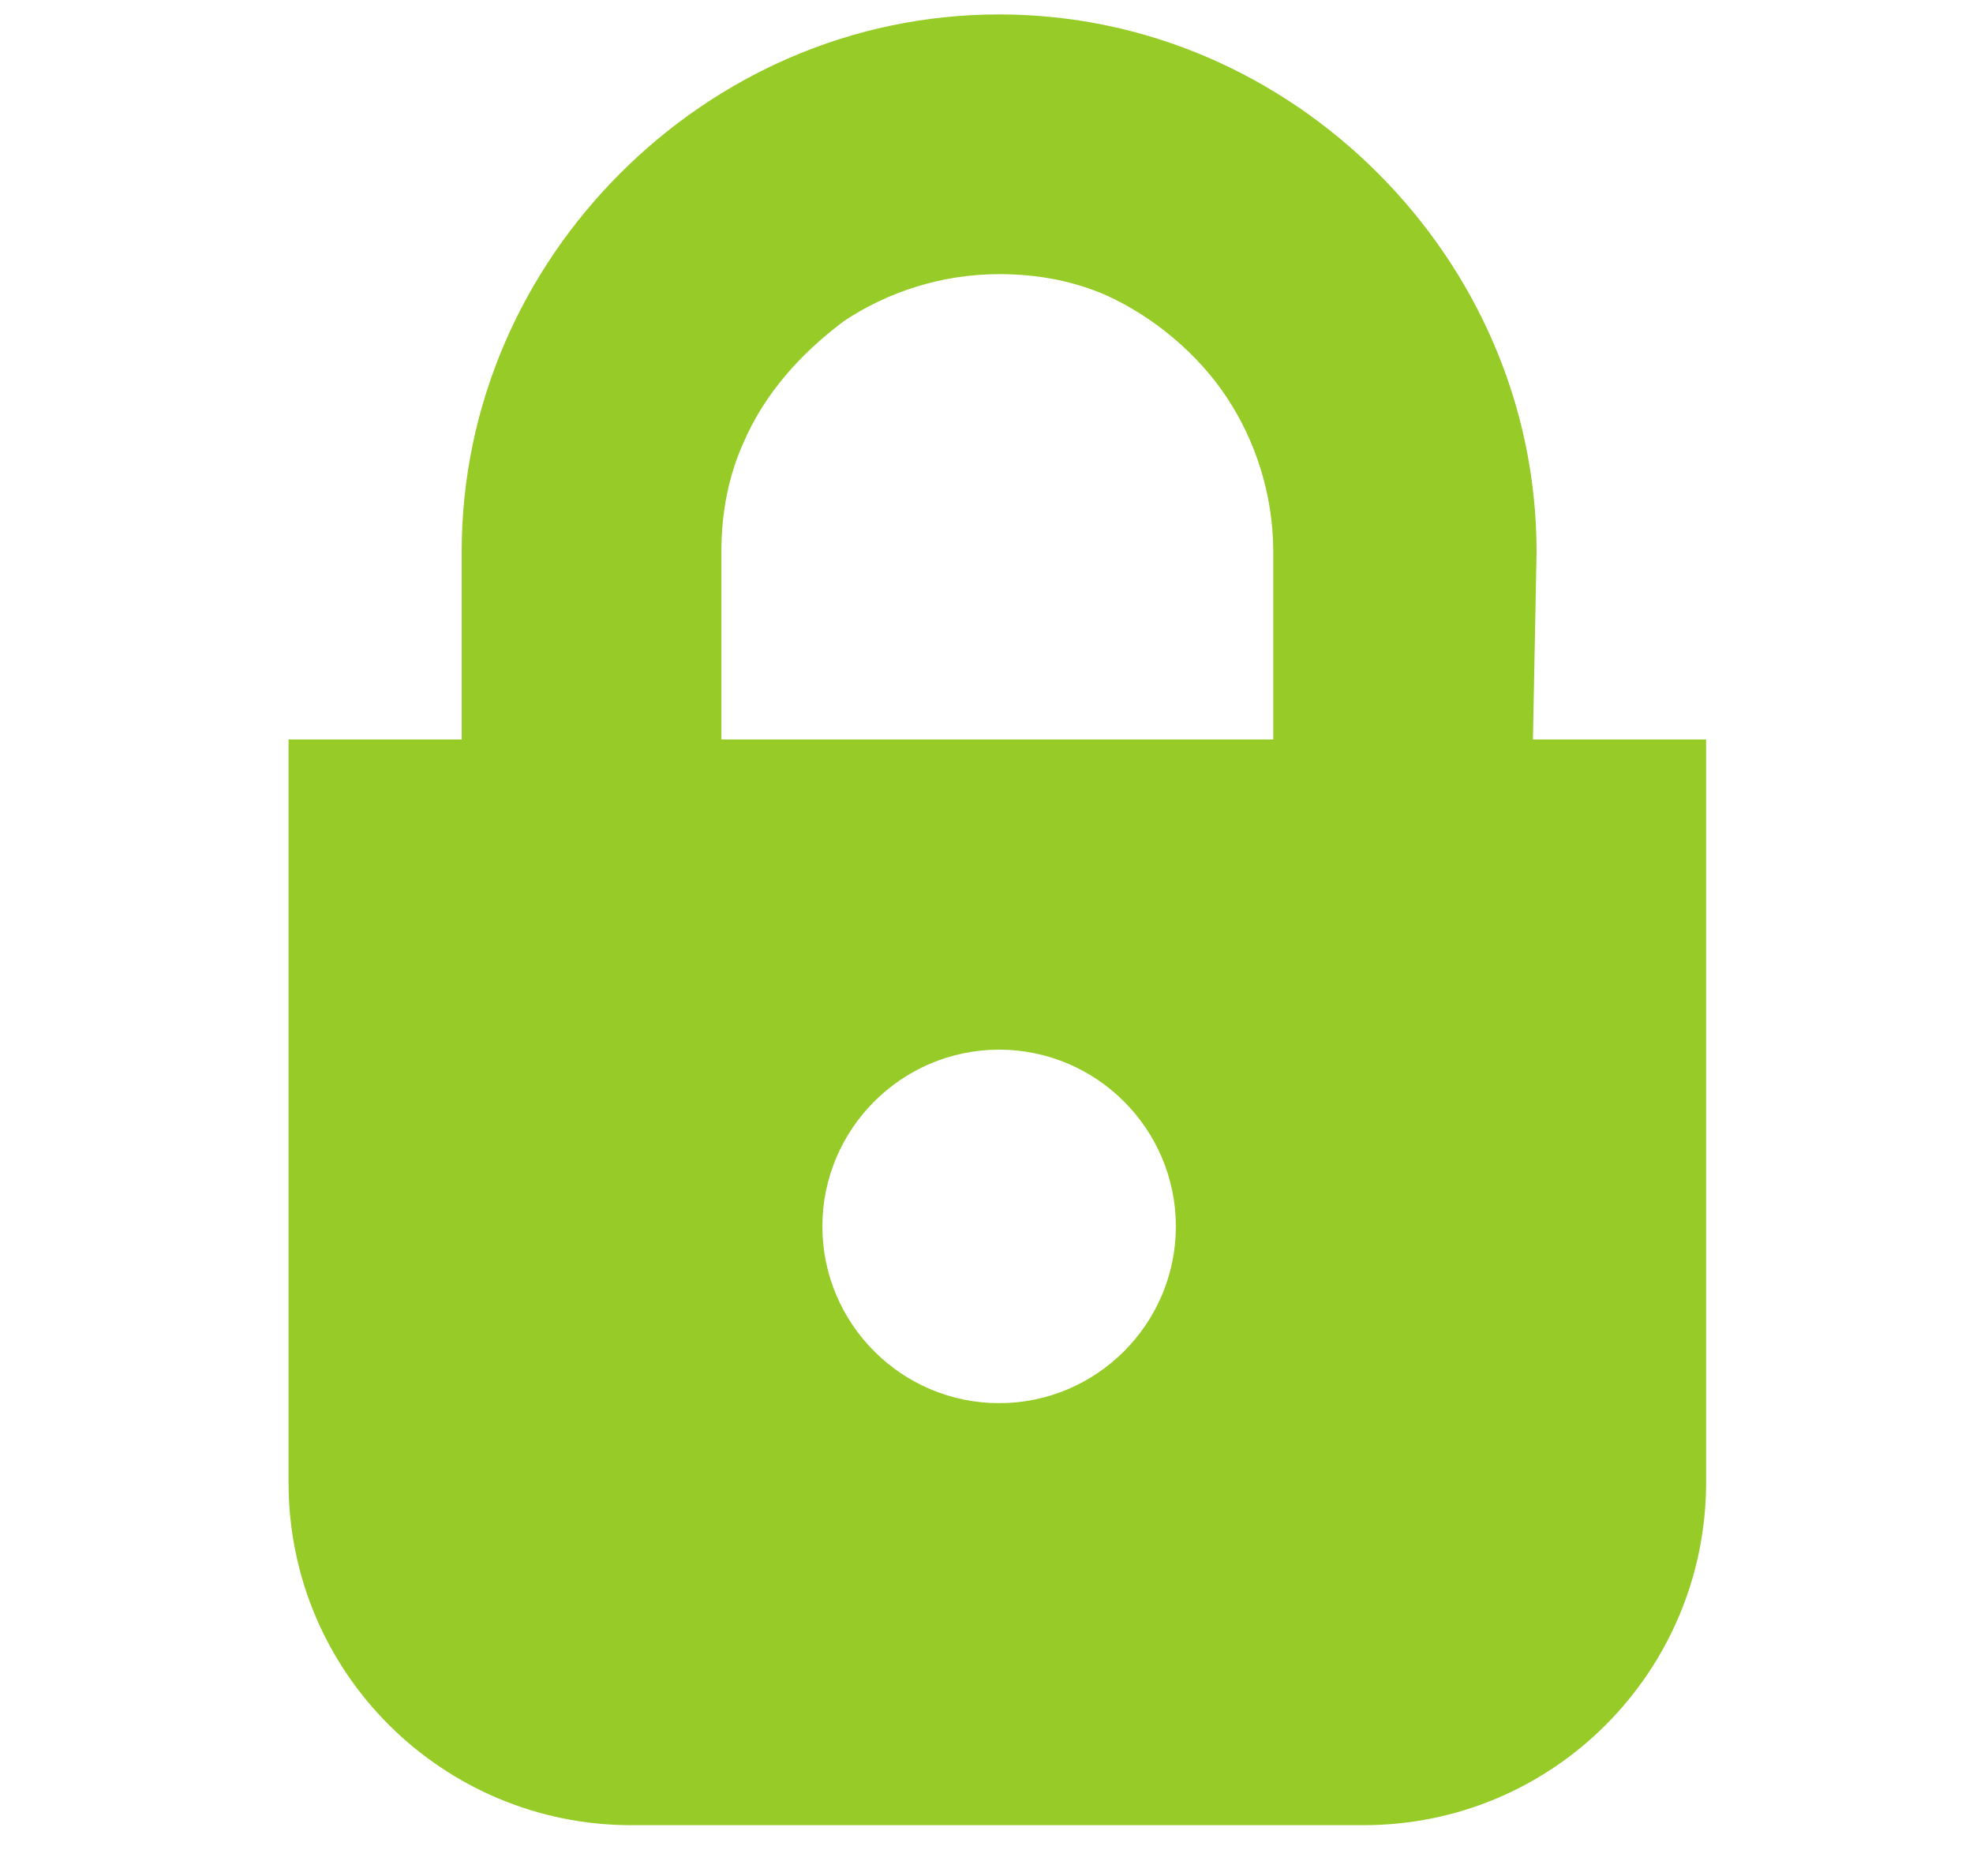
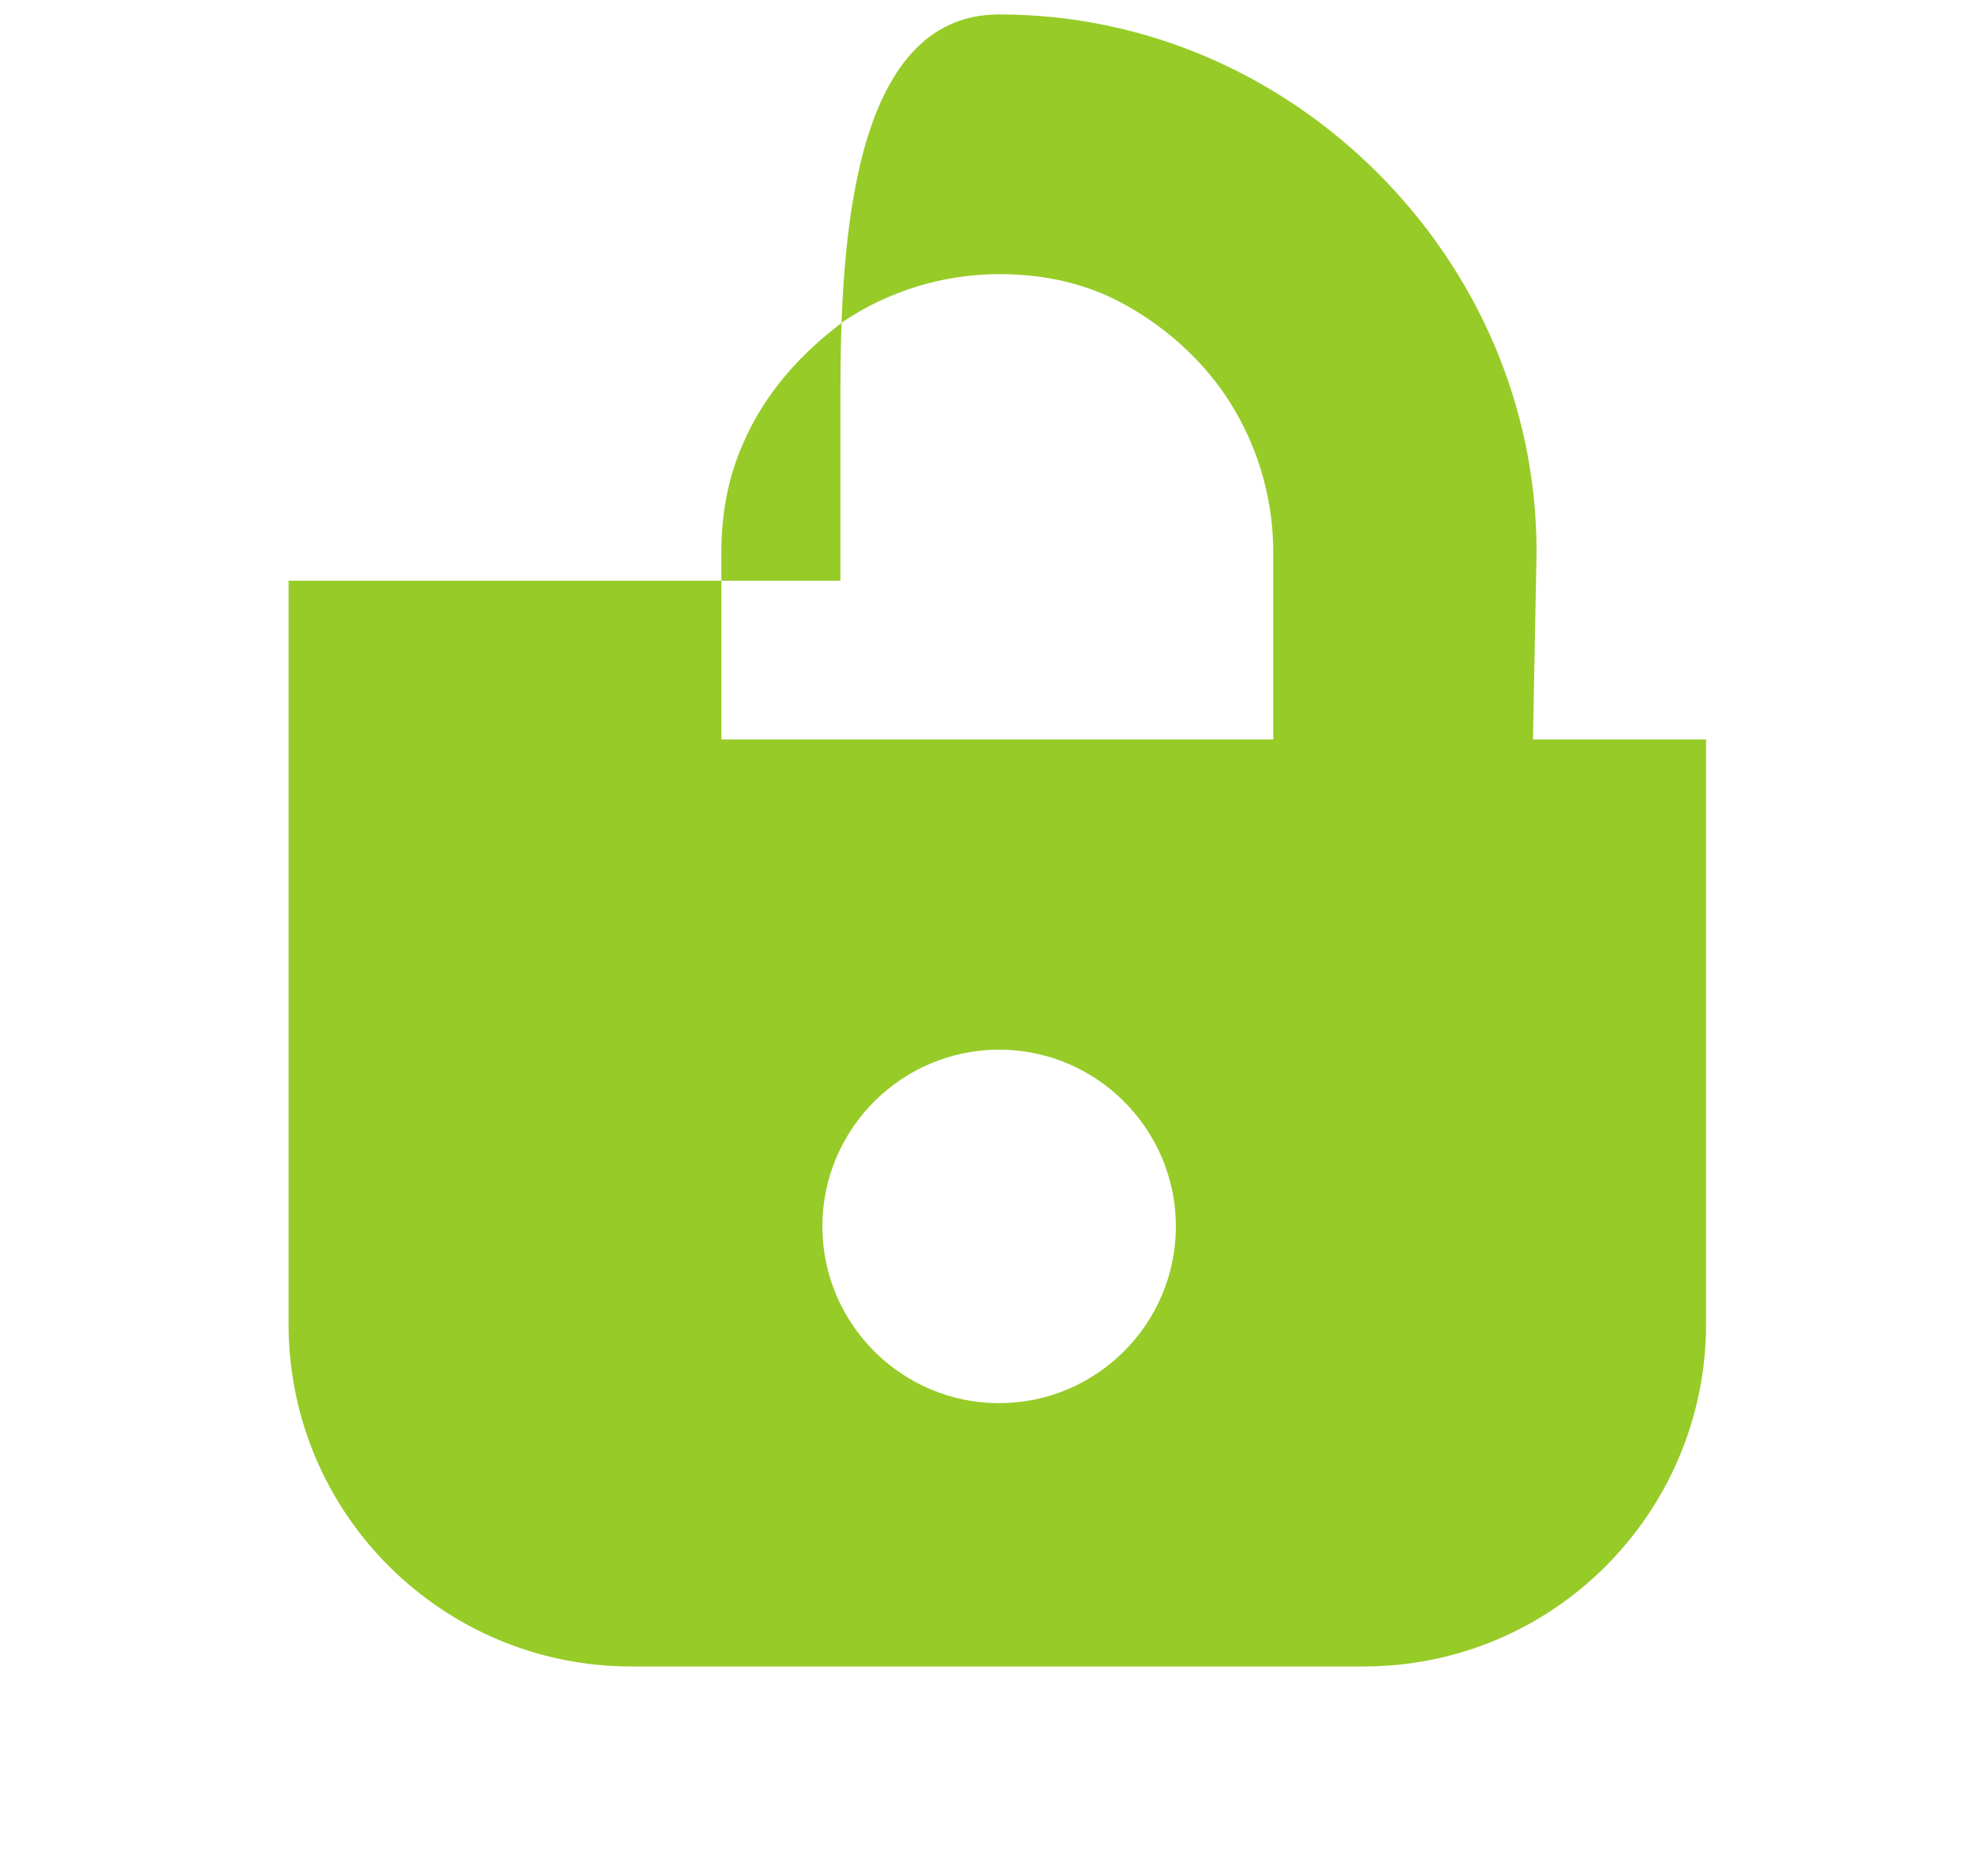
<svg xmlns="http://www.w3.org/2000/svg" version="1.1" id="_x32_" x="0px" y="0px" viewBox="0 0 54.7 52" style="enable-background:new 0 0 54.7 52;" xml:space="preserve">
  <style type="text/css">
	.st0{fill:#97CB28;}
</style>
-   <path class="st0" d="M42.6,15.3c0-4.1-1.7-7.8-4.4-10.5s-6.4-4.4-10.5-4.4s-7.8,1.7-10.5,4.4s-4.4,6.4-4.4,10.5v5.2H8v20.6  c0,5.3,4.3,9.5,9.5,9.5h20.3c5.3,0,9.5-4.3,9.5-9.5V20.5h-4.8L42.6,15.3L42.6,15.3z M20,15.3c0-1.1,0.2-2.1,0.6-3  c0.6-1.4,1.6-2.5,2.8-3.4c1.2-0.8,2.7-1.3,4.3-1.3c1.1,0,2.1,0.2,3,0.6C32,8.8,33.2,9.8,34,11s1.3,2.7,1.3,4.3v5.2H20V15.3z   M27.7,38.9c-2.7,0-4.9-2.2-4.9-4.9s2.2-4.9,4.9-4.9s4.9,2.2,4.9,4.9C32.6,36.7,30.4,38.9,27.7,38.9z" />
+   <path class="st0" d="M42.6,15.3c0-4.1-1.7-7.8-4.4-10.5s-6.4-4.4-10.5-4.4s-4.4,6.4-4.4,10.5v5.2H8v20.6  c0,5.3,4.3,9.5,9.5,9.5h20.3c5.3,0,9.5-4.3,9.5-9.5V20.5h-4.8L42.6,15.3L42.6,15.3z M20,15.3c0-1.1,0.2-2.1,0.6-3  c0.6-1.4,1.6-2.5,2.8-3.4c1.2-0.8,2.7-1.3,4.3-1.3c1.1,0,2.1,0.2,3,0.6C32,8.8,33.2,9.8,34,11s1.3,2.7,1.3,4.3v5.2H20V15.3z   M27.7,38.9c-2.7,0-4.9-2.2-4.9-4.9s2.2-4.9,4.9-4.9s4.9,2.2,4.9,4.9C32.6,36.7,30.4,38.9,27.7,38.9z" />
</svg>